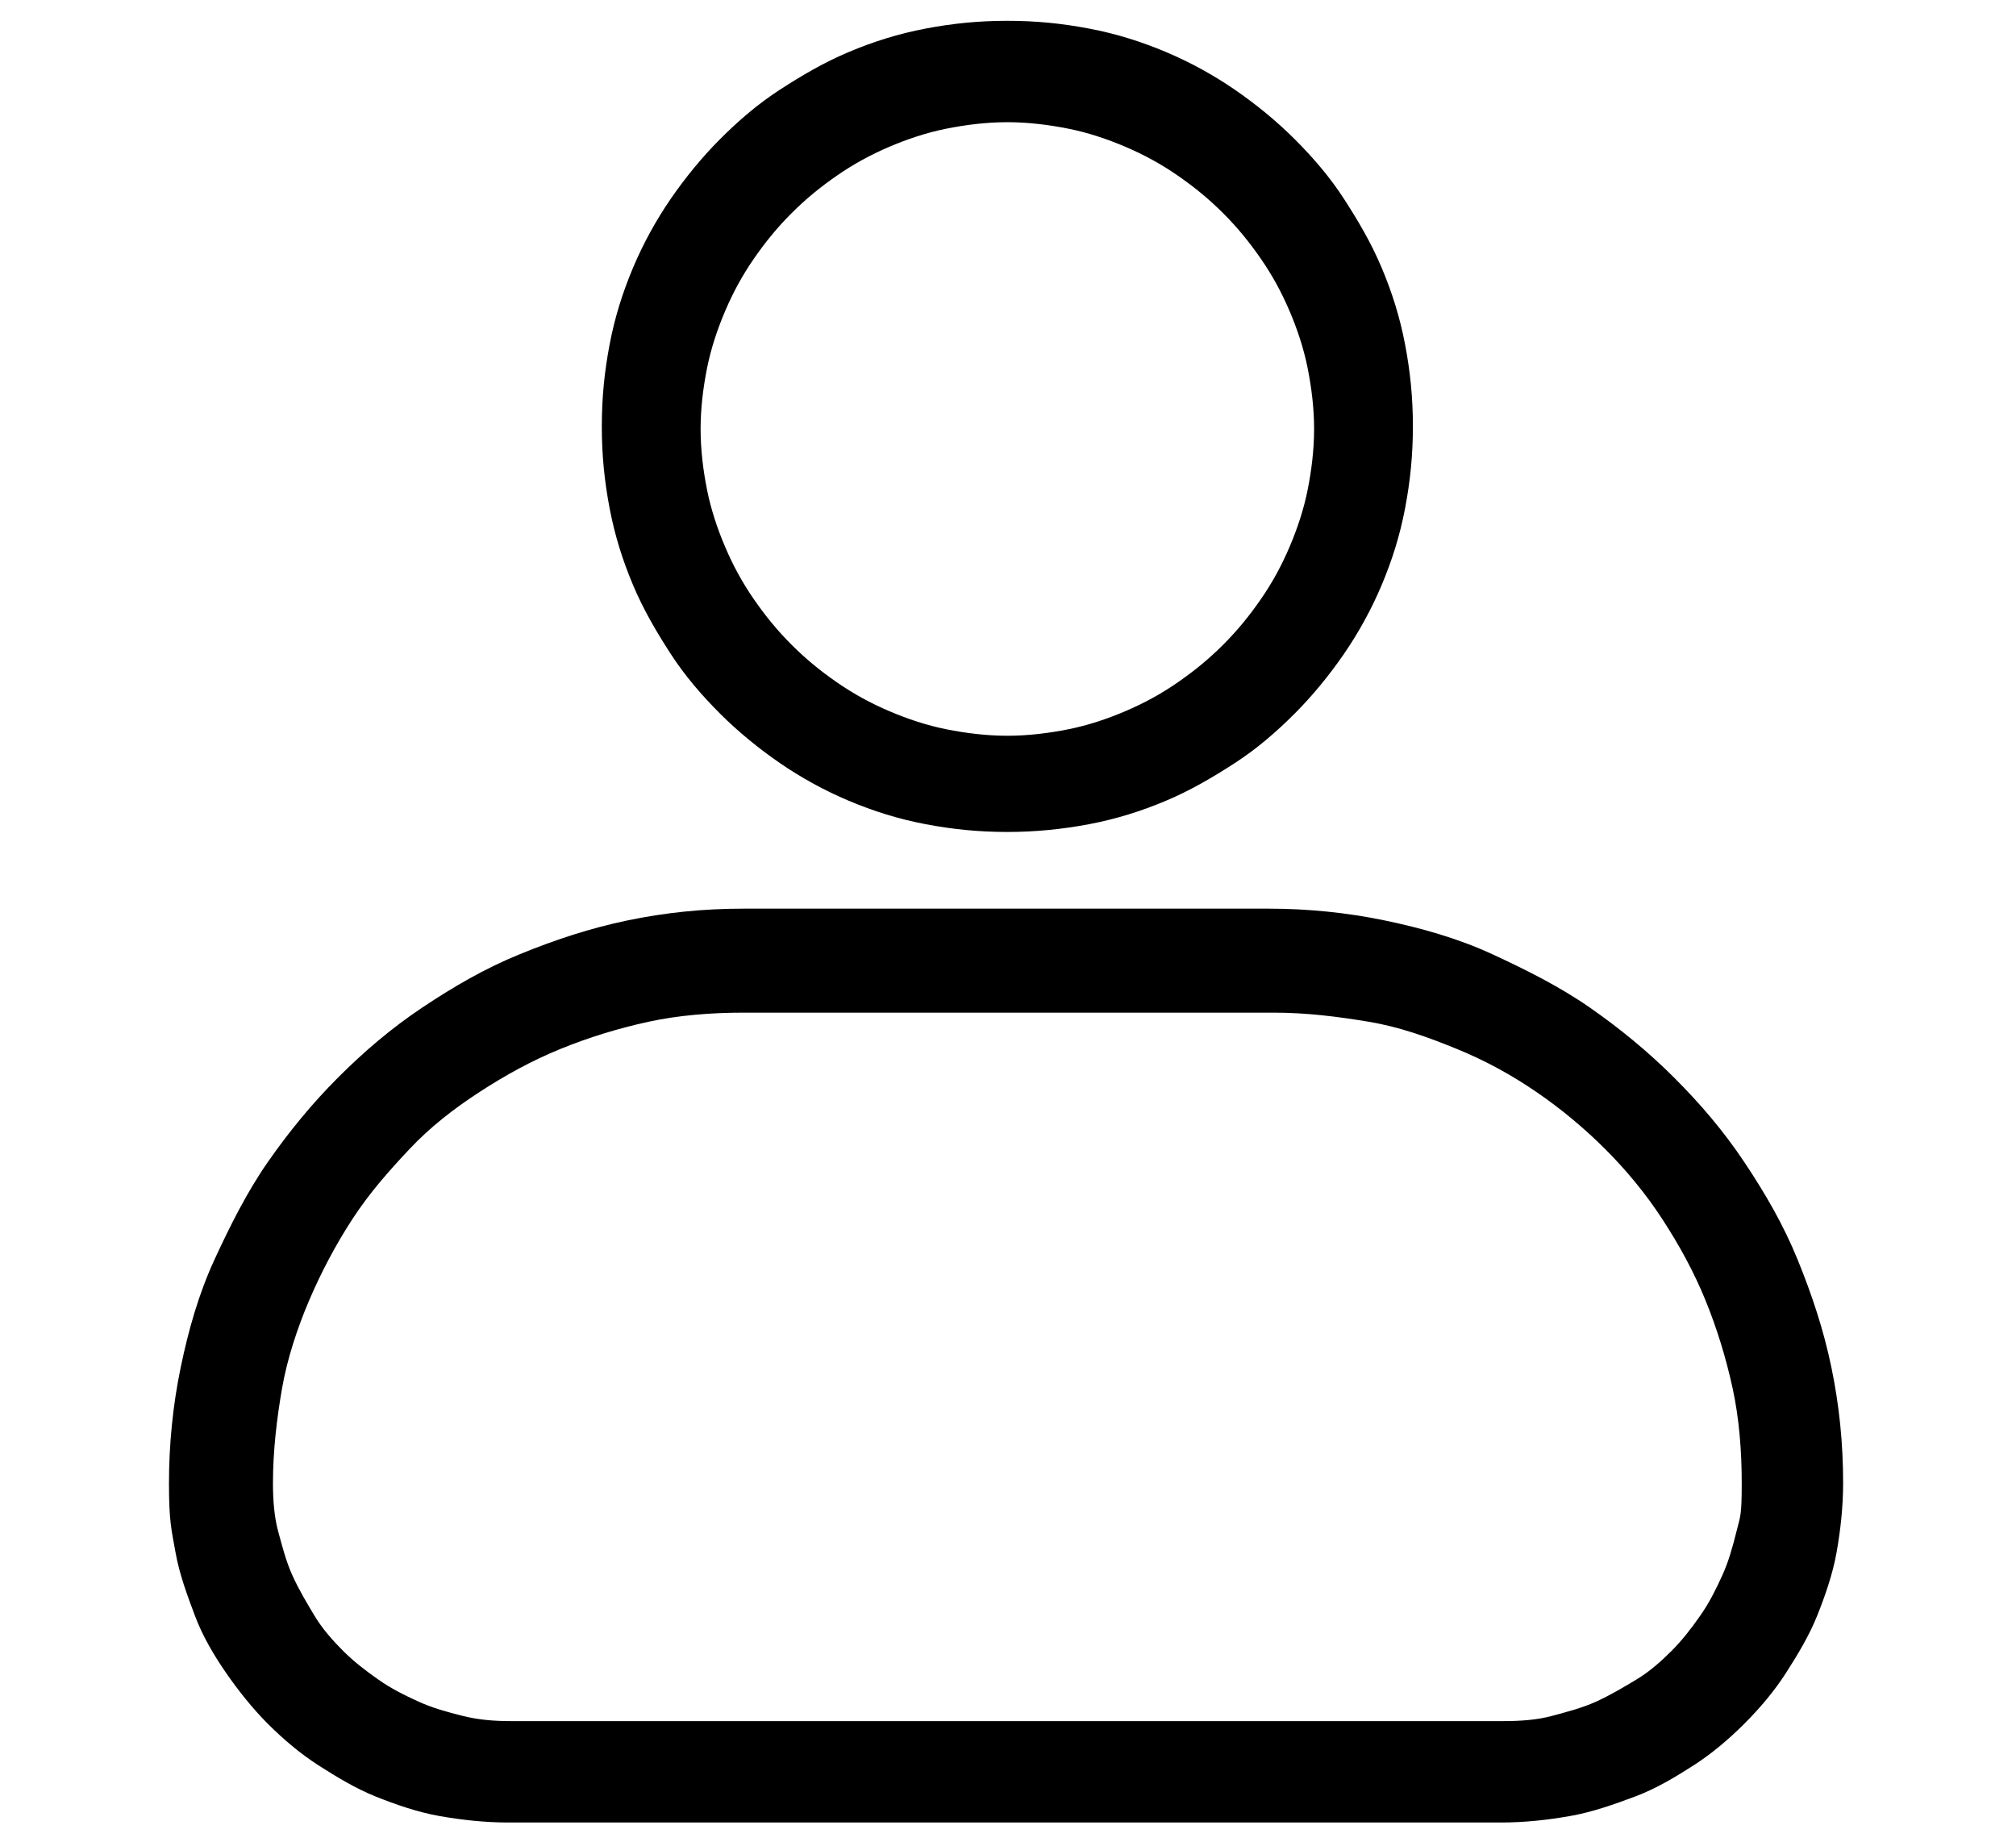
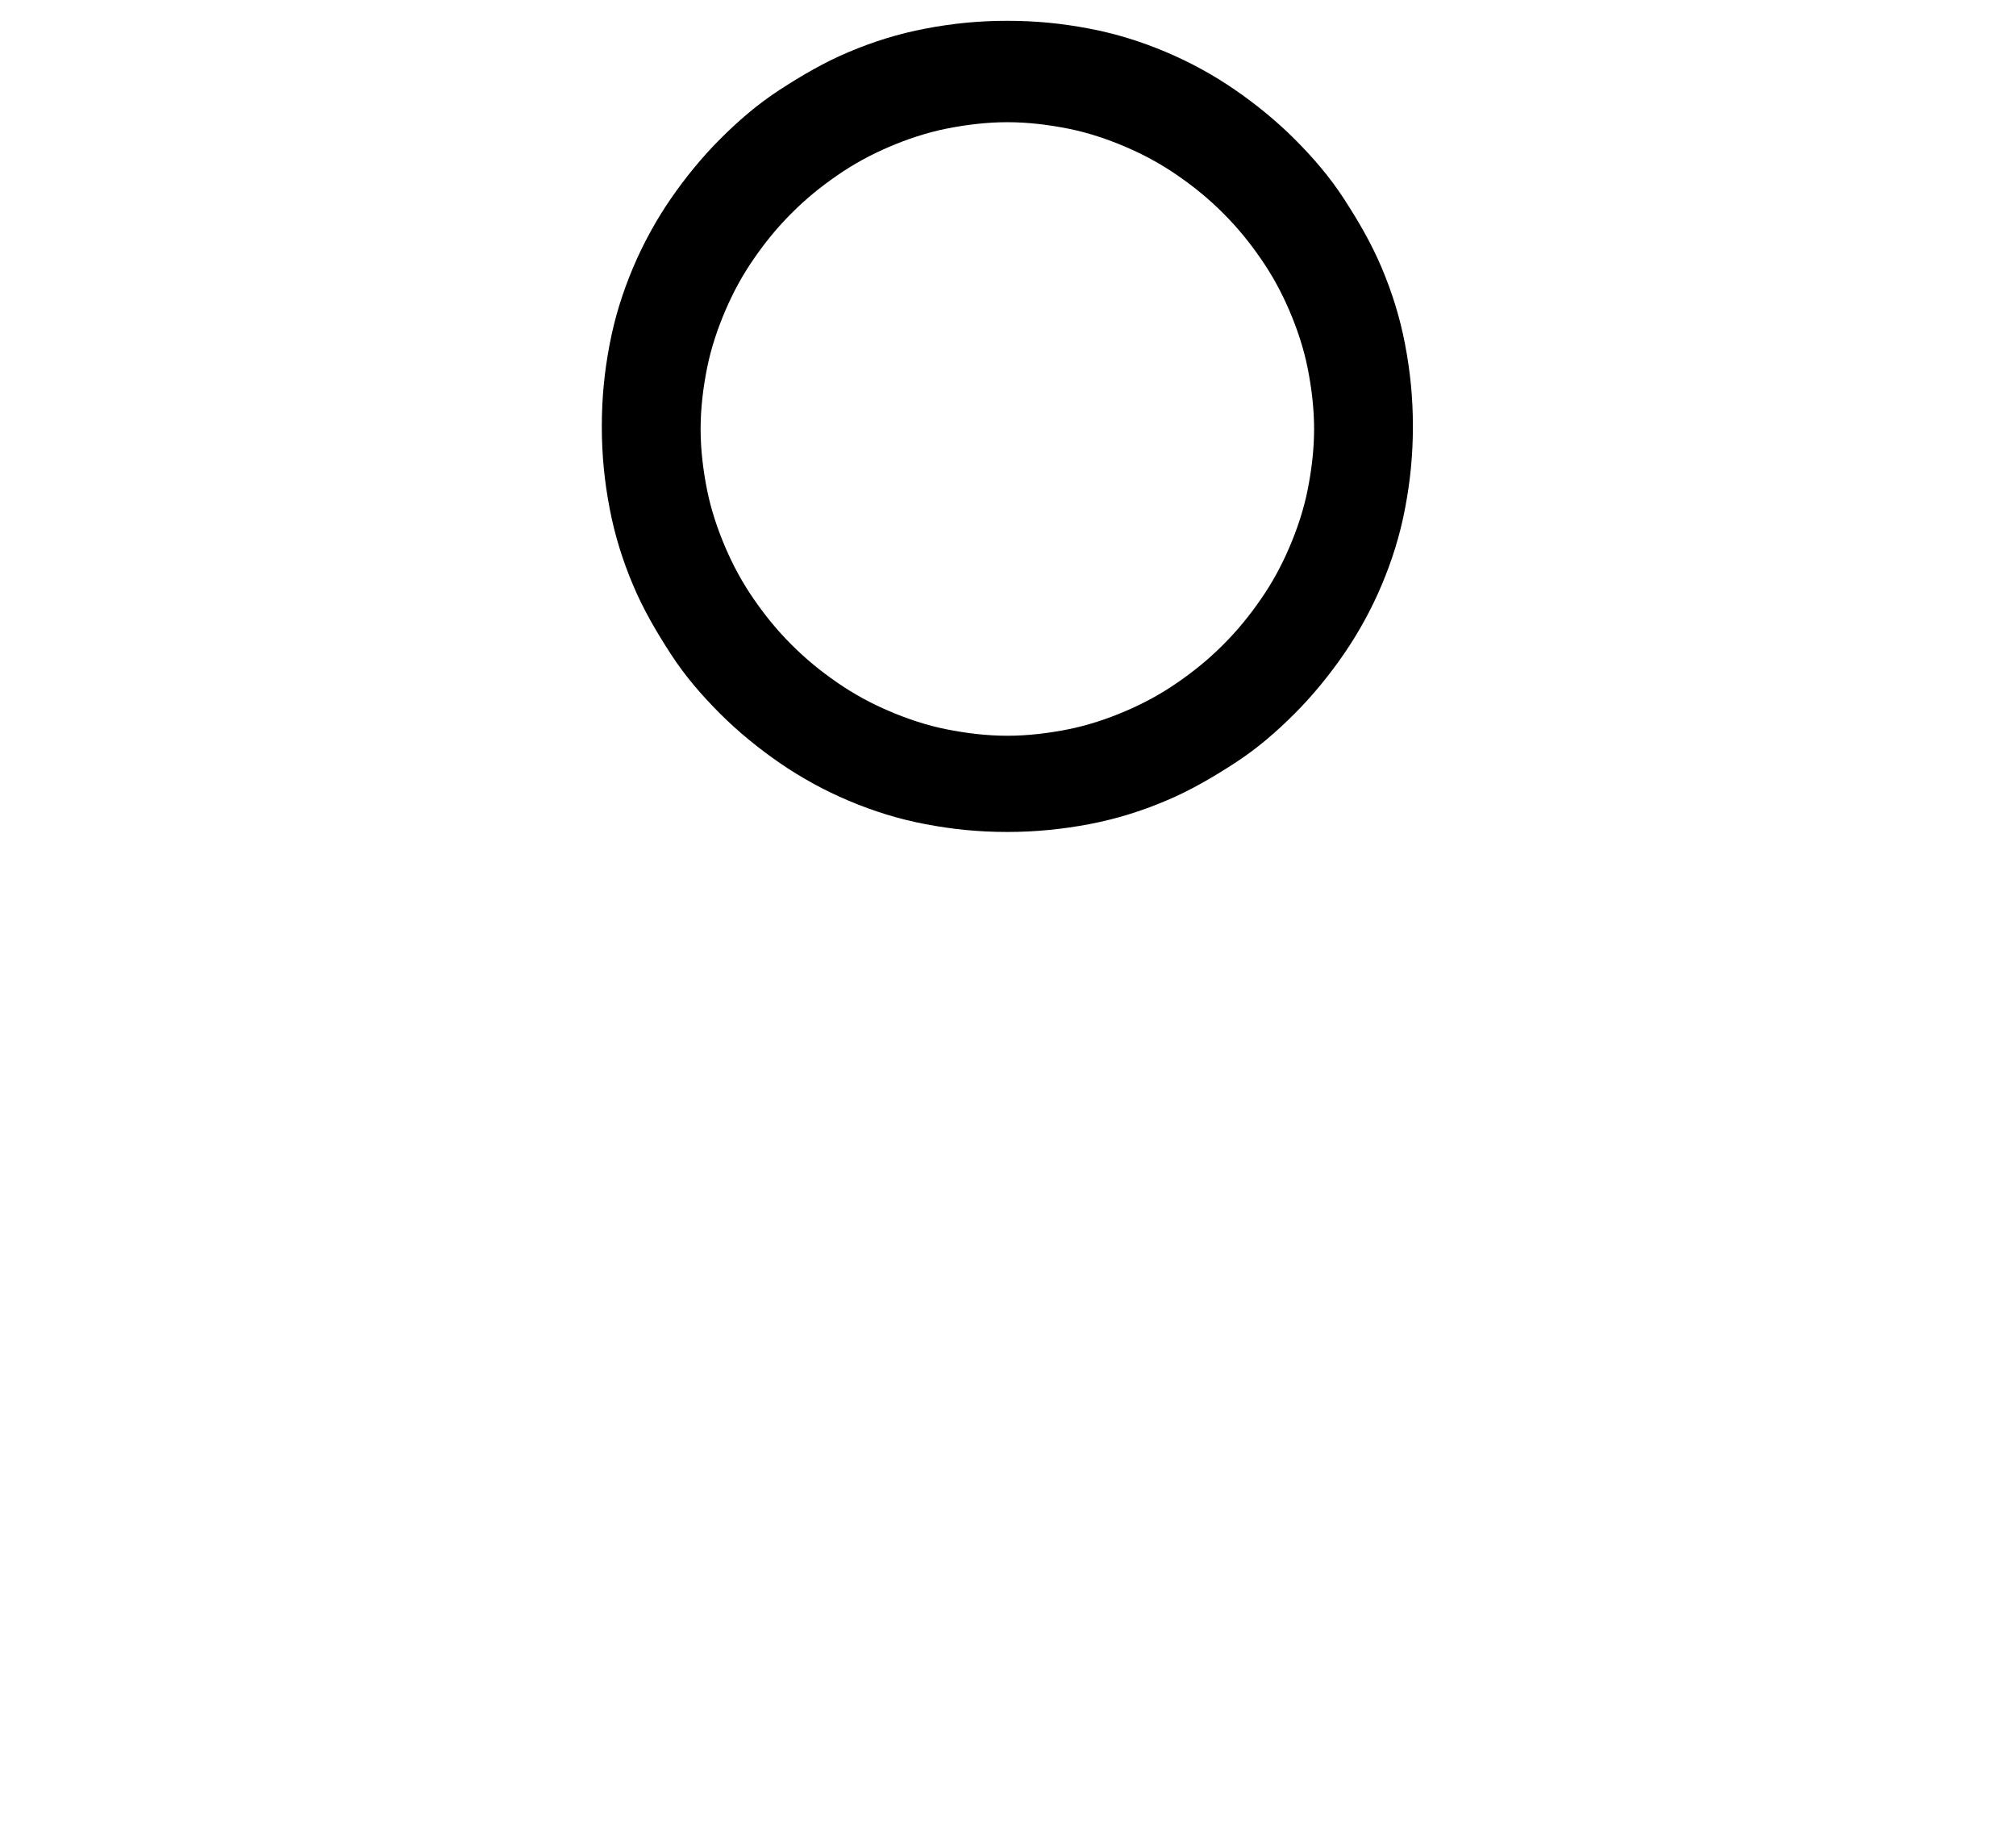
<svg xmlns="http://www.w3.org/2000/svg" id="Ebene_1" version="1.1" viewBox="0 0 155.1 141.7">
-   <path d="M97.8,69.9h-40.6c-3.1,0-6,.3-8.9.9s-5.6,1.5-8.3,2.6-5.1,2.5-7.5,4.1-4.5,3.4-6.5,5.4-3.8,4.2-5.4,6.5-2.9,4.9-4.1,7.5-2,5.4-2.6,8.3-.9,5.9-.9,8.9.2,3.6.5,5.3.9,3.3,1.5,4.9,1.5,3.1,2.4,4.4,2,2.7,3.2,3.9,2.5,2.3,3.9,3.2,2.9,1.8,4.4,2.4,3.2,1.2,4.9,1.5,3.5.5,5.3.5h76.4c1.8,0,3.6-.2,5.3-.5s3.4-.9,5-1.5,3.1-1.5,4.5-2.4,2.7-2,3.9-3.2,2.3-2.5,3.2-3.9,1.8-2.9,2.4-4.4,1.2-3.2,1.5-4.9.5-3.5.5-5.3c0-3.1-.3-6-.9-8.9s-1.5-5.6-2.6-8.3-2.5-5.1-4.1-7.5-3.4-4.5-5.4-6.5-4.2-3.8-6.5-5.4-4.9-2.9-7.5-4.1-5.4-2-8.3-2.6-5.9-.9-8.9-.9ZM115.8,132.4H39.3c-1.3,0-2.5-.1-3.7-.4s-2.3-.6-3.4-1.1-2.1-1-3.1-1.7-1.9-1.4-2.7-2.2-1.6-1.7-2.2-2.7-1.2-2-1.7-3.1-.8-2.3-1.1-3.4-.4-2.4-.4-3.7c0-2.5.3-5,.7-7.3s1.2-4.7,2.1-6.8,2-4.2,3.3-6.2,2.8-3.7,4.4-5.4,3.4-3.1,5.4-4.4,4-2.4,6.2-3.3,4.5-1.6,6.8-2.1,4.8-.7,7.3-.7h40.8c2.5,0,4.9.3,7.3.7s4.6,1.2,6.8,2.1,4.2,2,6.1,3.3,3.7,2.8,5.3,4.4,3.1,3.4,4.4,5.4,2.4,4,3.3,6.2,1.6,4.5,2.1,6.8.7,4.8.7,7.3-.1,2.5-.4,3.7-.6,2.3-1.1,3.4-1,2.1-1.7,3.1-1.4,1.9-2.2,2.7-1.7,1.6-2.7,2.2-2,1.2-3.1,1.7-2.3.8-3.4,1.1-2.4.4-3.7.4Z" />
  <path d="M77.5,64c2.1,0,4.2-.2,6.3-.6s4-1,5.9-1.8,3.6-1.8,5.3-2.9,3.2-2.4,4.6-3.8,2.7-3,3.8-4.6,2.1-3.4,2.9-5.3,1.4-3.8,1.8-5.9.6-4.1.6-6.3-.2-4.2-.6-6.3-1-4-1.8-5.9-1.8-3.6-2.9-5.3-2.4-3.2-3.8-4.6-3-2.7-4.6-3.8-3.4-2.1-5.3-2.9-3.8-1.4-5.9-1.8-4.1-.6-6.3-.6-4.2.2-6.3.6-4,1-5.9,1.8-3.6,1.8-5.3,2.9-3.2,2.4-4.6,3.8-2.7,3-3.8,4.6-2.1,3.4-2.9,5.3-1.4,3.8-1.8,5.9-.6,4.1-.6,6.3.2,4.2.6,6.3,1,4,1.8,5.9,1.8,3.6,2.9,5.3,2.4,3.2,3.8,4.6,3,2.7,4.6,3.8,3.4,2.1,5.3,2.9,3.8,1.4,5.9,1.8,4.1.6,6.3.6ZM77.5,9.4c1.6,0,3.2.2,4.7.5s3,.8,4.4,1.4,2.7,1.3,4,2.2,2.4,1.8,3.5,2.9,2,2.2,2.9,3.5,1.6,2.6,2.2,4,1.1,2.9,1.4,4.4.5,3.1.5,4.7-.2,3.2-.5,4.7-.8,3-1.4,4.4-1.3,2.7-2.2,4-1.8,2.4-2.9,3.5-2.2,2-3.5,2.9-2.6,1.6-4,2.2-2.9,1.1-4.4,1.4-3.1.5-4.7.5-3.2-.2-4.7-.5-3-.8-4.4-1.4-2.7-1.3-4-2.2-2.4-1.8-3.5-2.9-2-2.2-2.9-3.5-1.6-2.6-2.2-4-1.1-2.9-1.4-4.4-.5-3.1-.5-4.7.2-3.2.5-4.7.8-3,1.4-4.4,1.3-2.7,2.2-4,1.8-2.4,2.9-3.5,2.2-2,3.5-2.9,2.6-1.6,4-2.2,2.9-1.1,4.4-1.4,3.1-.5,4.7-.5Z" />
</svg>